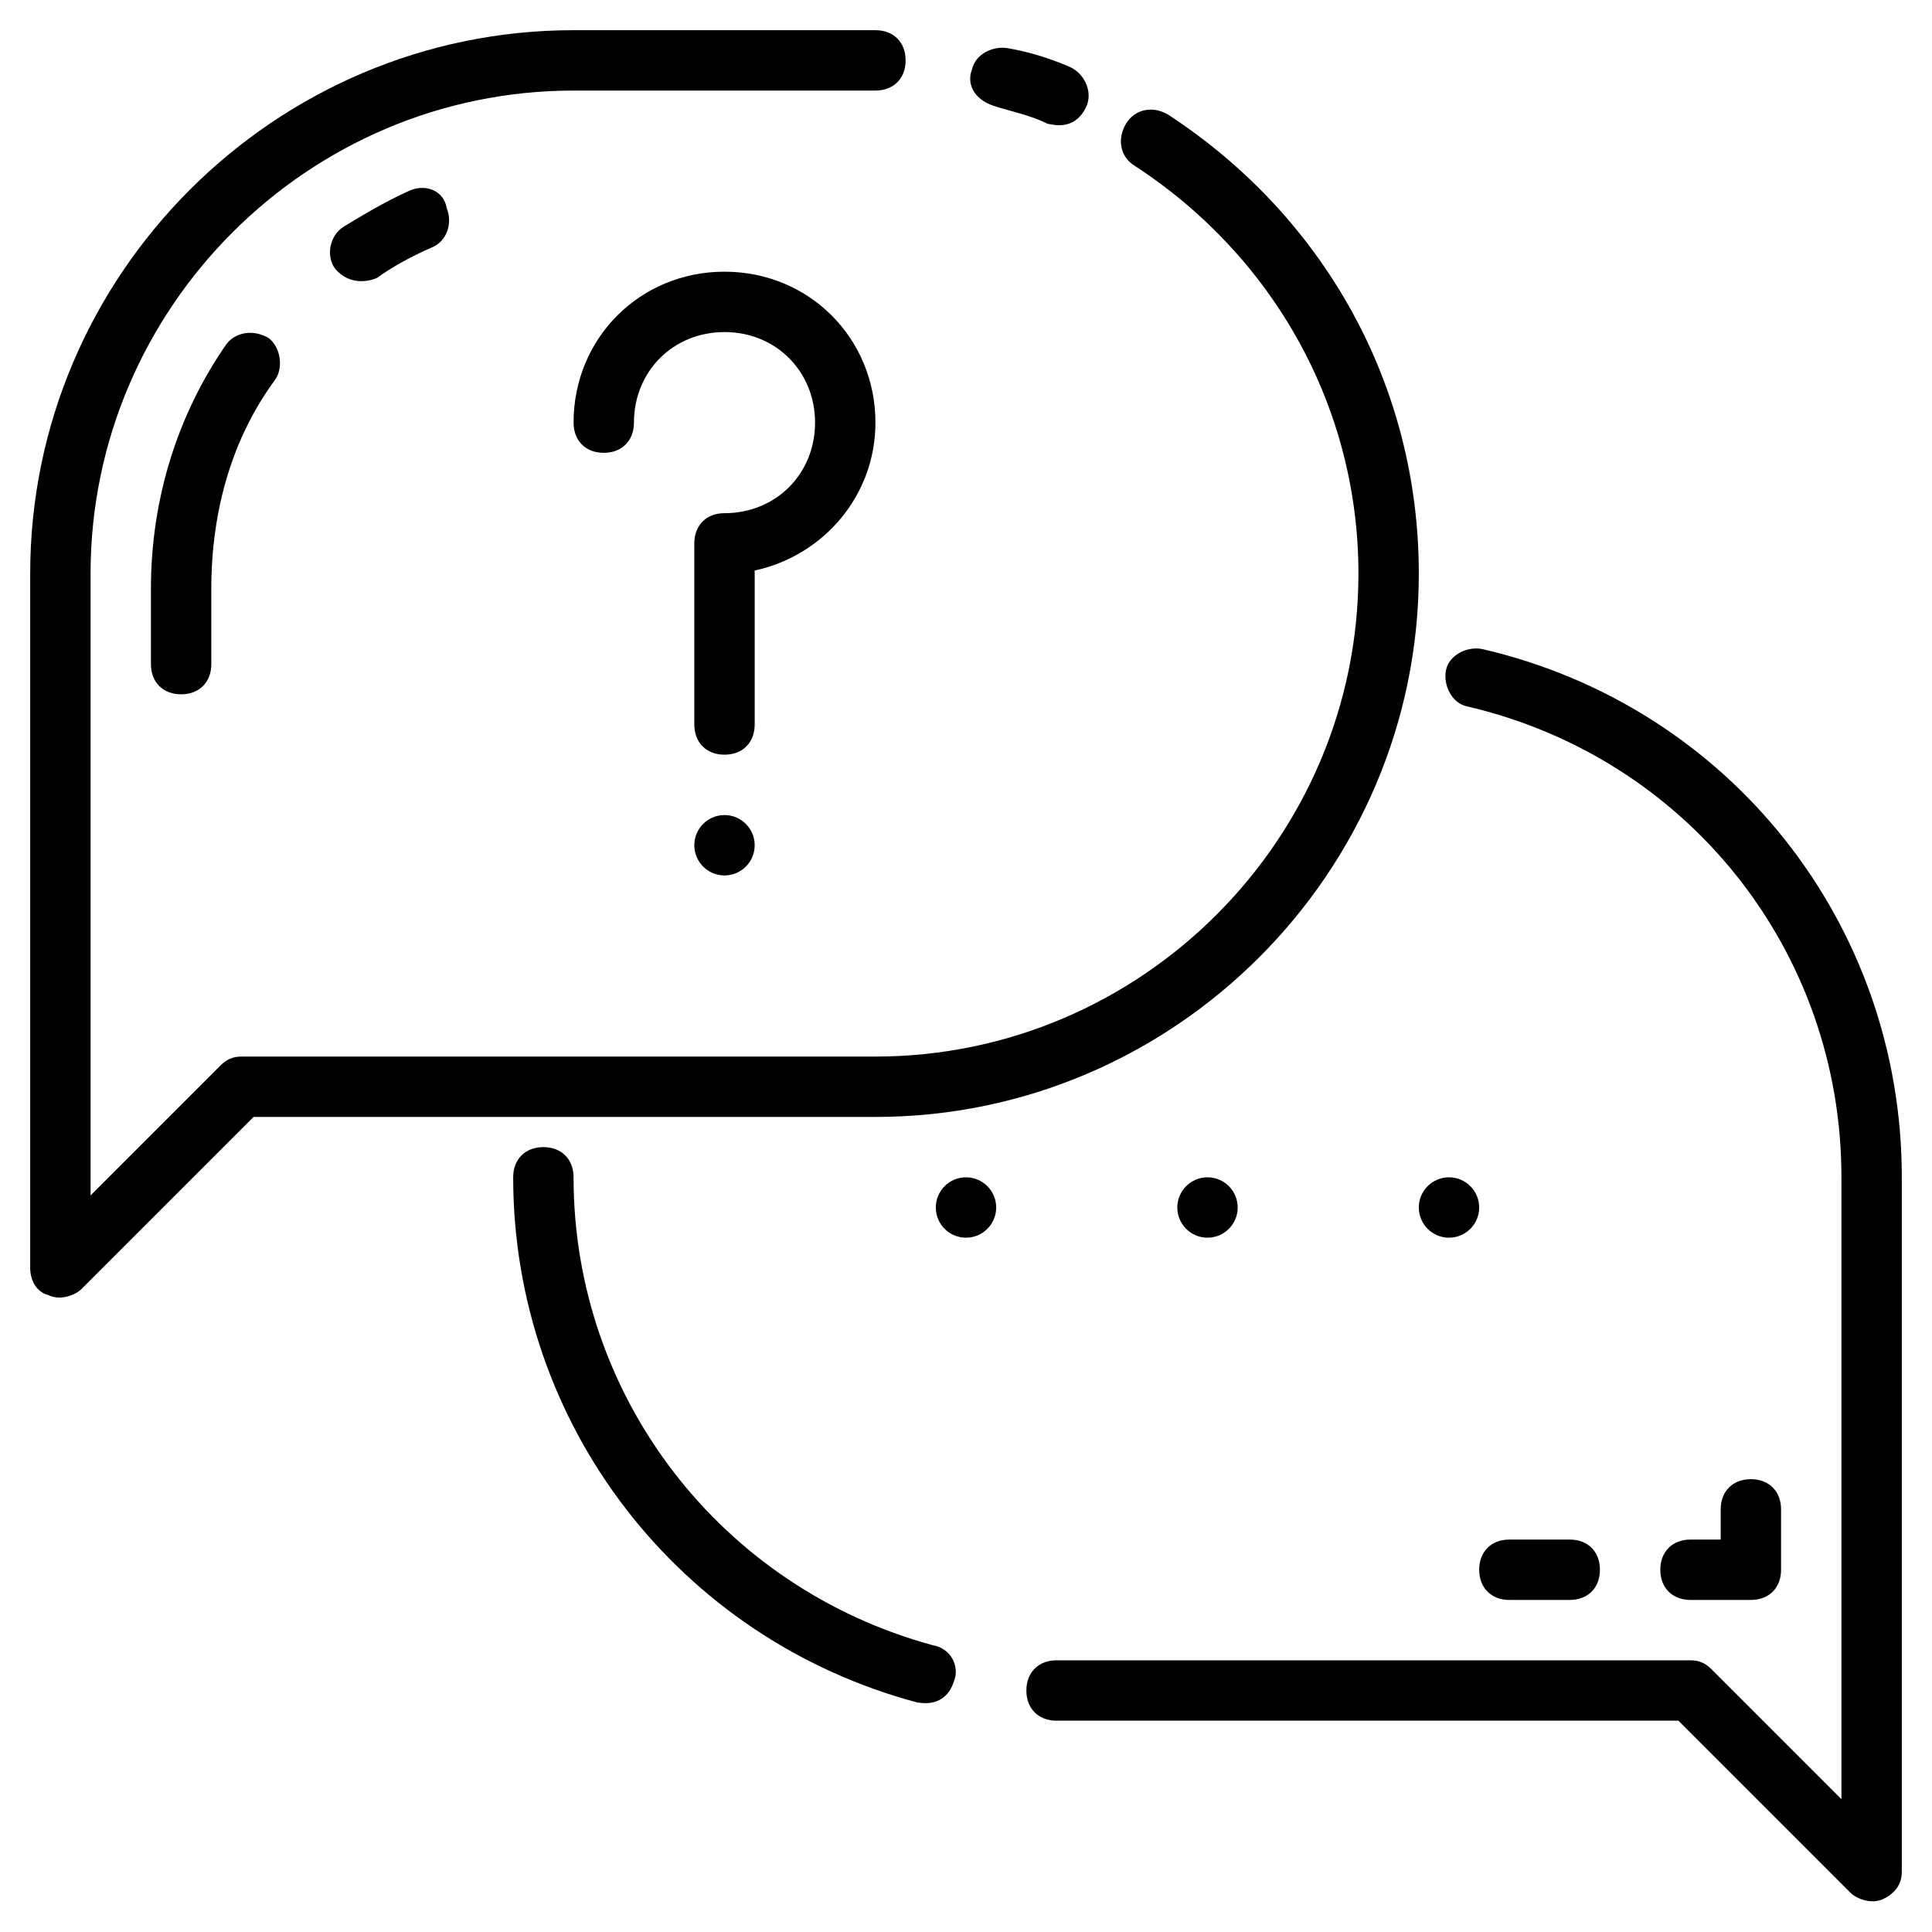
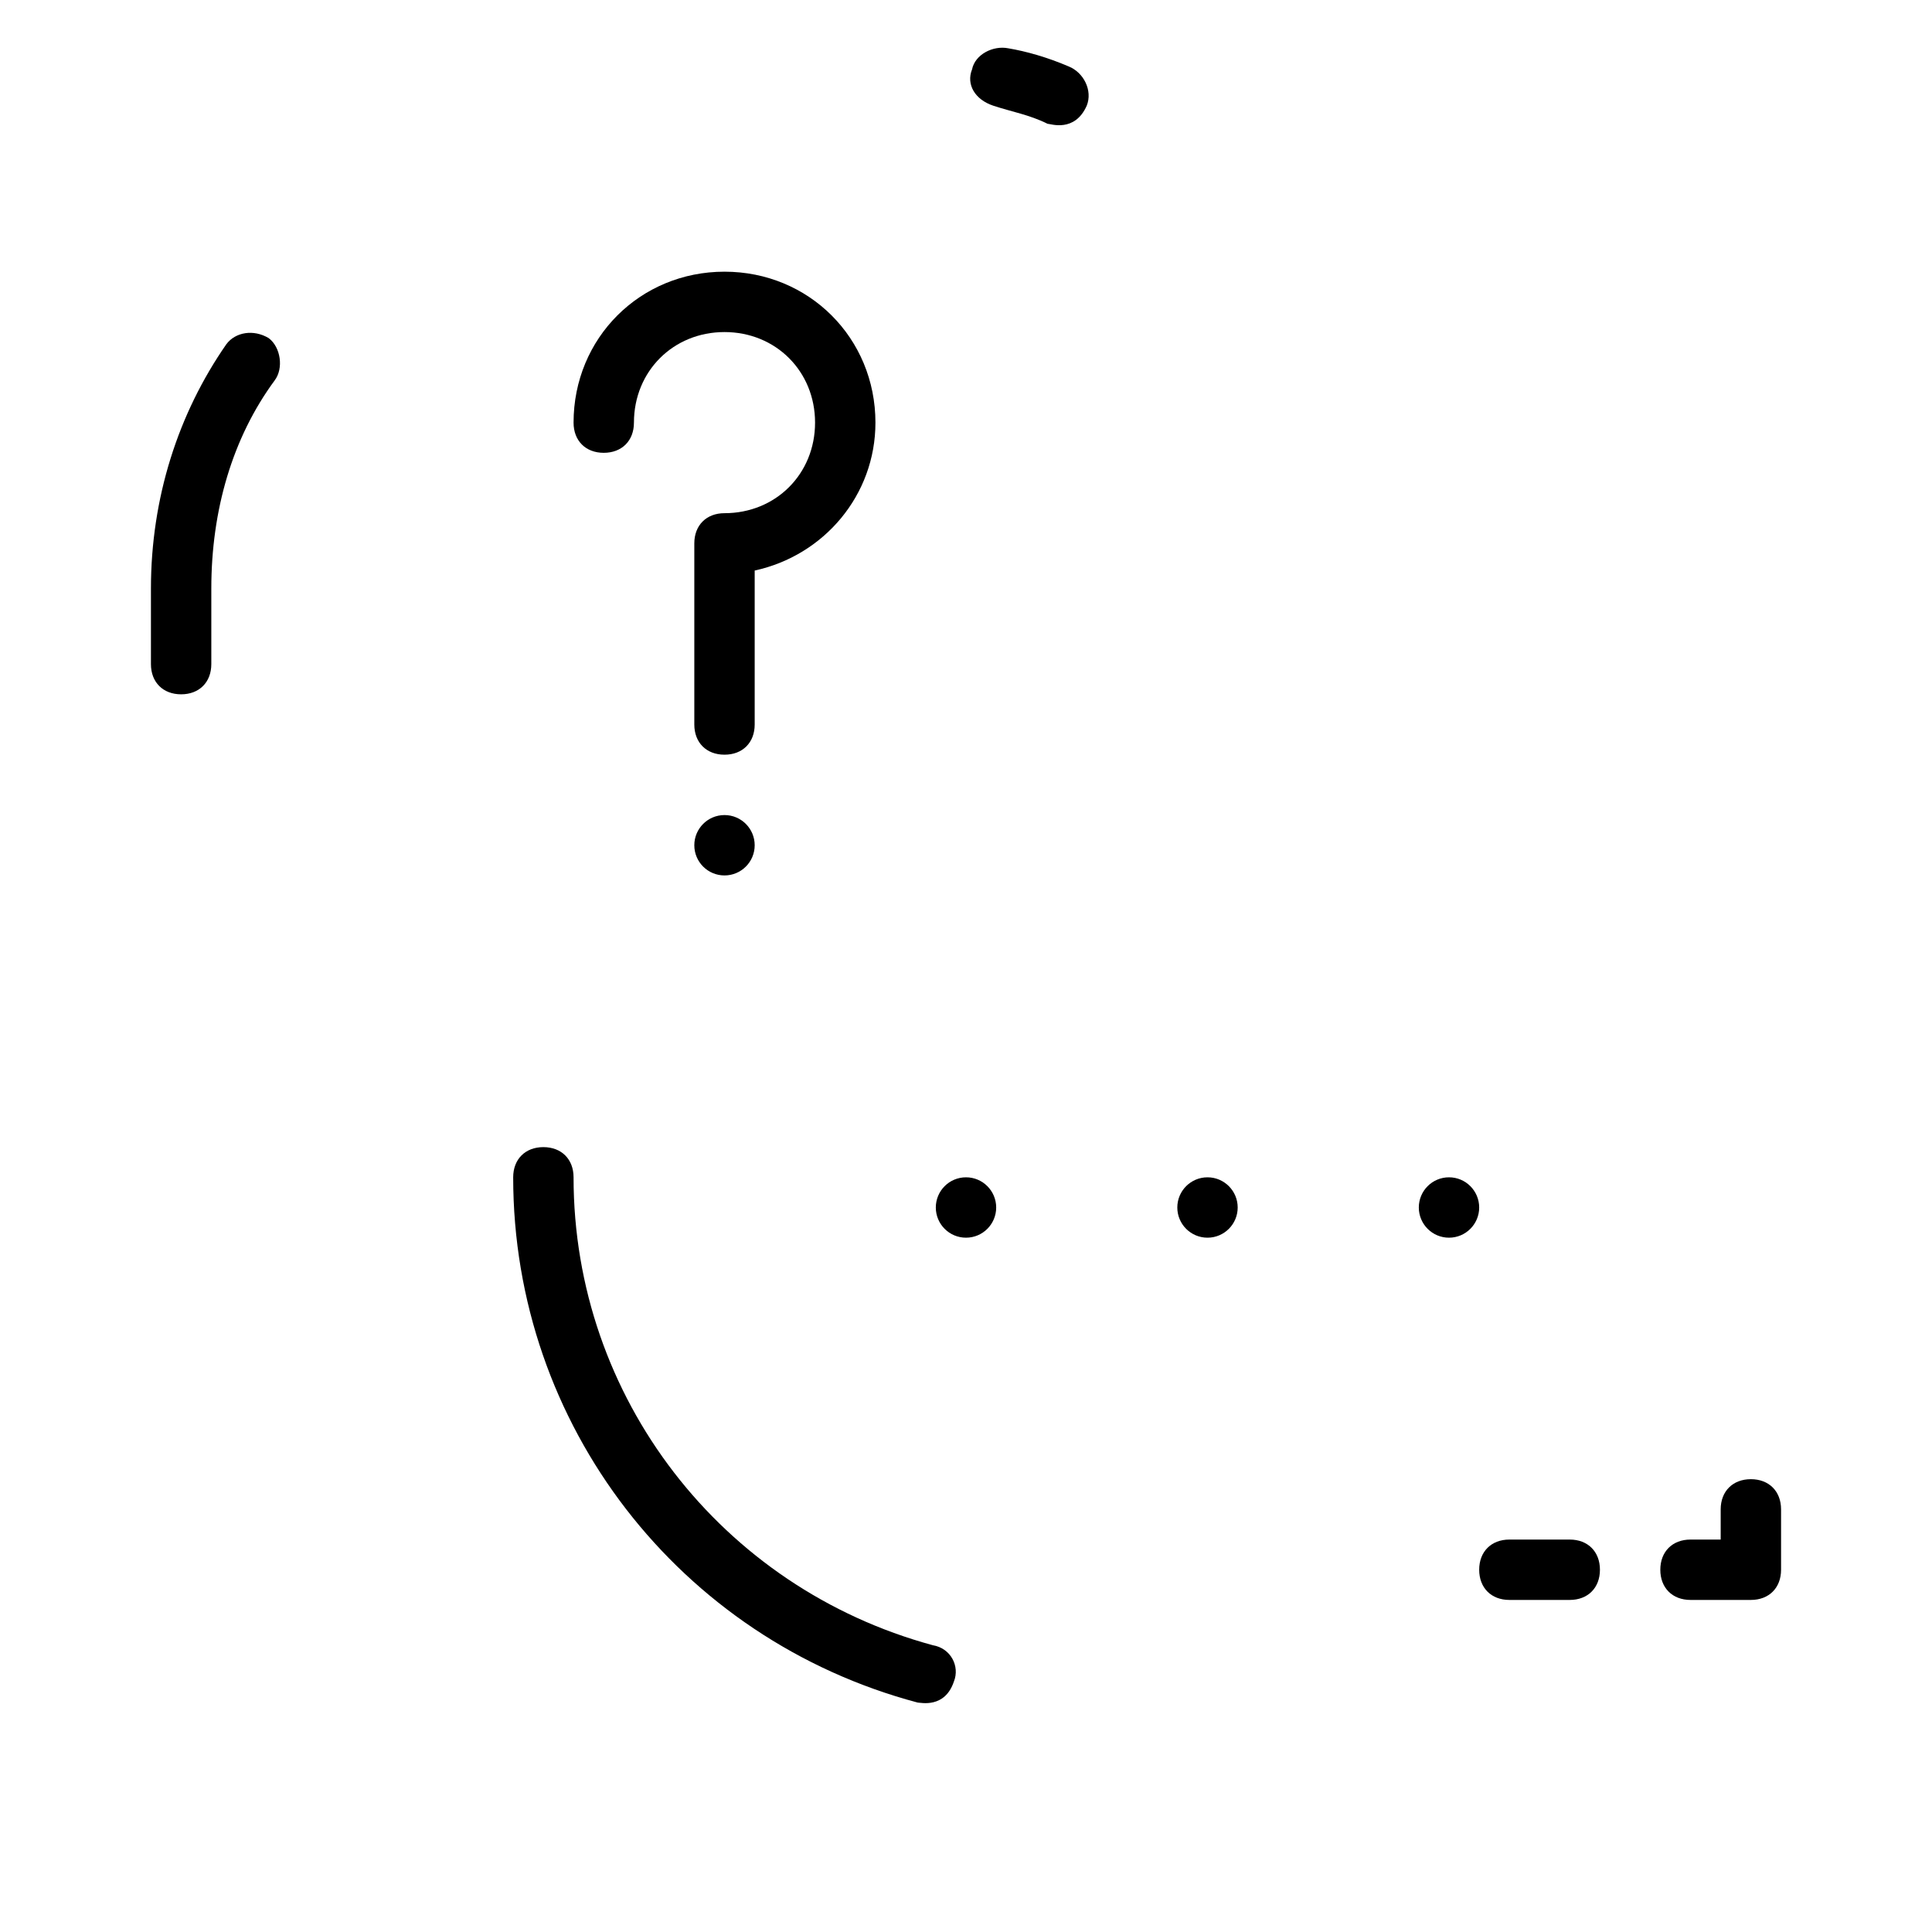
<svg xmlns="http://www.w3.org/2000/svg" id="Layer_1" enable-background="new 0 0 64 64" height="512" viewBox="0 0 64 64" width="512">
-   <path d="m47 19c0-6.2-3.1-11.8-8.3-15.2-.5-.3-1.1-.2-1.4.3s-.2 1.1.3 1.4c4.6 3 7.4 8 7.4 13.5 0 8.8-7.2 16-16 16h-21c-.3 0-.5.1-.7.3l-4.3 4.3v-20.6c0-8.8 7.2-16 16-16h10c.6 0 1-.4 1-1s-.4-1-1-1h-10c-9.9 0-18 8.1-18 18v23c0 .4.2.8.6.9.4.2.9 0 1.1-.2l5.7-5.7h20.6c9.9 0 18-8.1 18-18z" />
  <path d="m32.9 3.5c.6.2 1.2.3 1.8.6.1 0 .9.3 1.3-.6.2-.5-.1-1.1-.6-1.3-.7-.3-1.4-.5-2-.6-.5-.1-1.1.2-1.2.7-.2.5.1 1 .7 1.2z" />
-   <path d="m49.1 21.5c-.5-.1-1.1.2-1.2.7s.2 1.1.7 1.2c7.3 1.7 12.4 8.1 12.4 15.6v20.6l-4.3-4.3c-.2-.2-.4-.3-.7-.3h-21c-.6 0-1 .4-1 1s.4 1 1 1h20.6l5.7 5.7c.2.2.7.4 1.1.2s.6-.5.6-.9v-23c0-8.4-5.7-15.6-13.9-17.5z" />
  <path d="m30.9 54.5c-7-1.9-11.9-8.2-11.9-15.5 0-.6-.4-1-1-1s-1 .4-1 1c0 8.2 5.5 15.3 13.4 17.4.1 0 .9.2 1.2-.7.2-.5-.1-1.1-.7-1.2z" />
  <path d="m25 18.9c2.3-.5 4-2.5 4-4.9 0-2.8-2.2-5-5-5s-5 2.2-5 5c0 .6.4 1 1 1s1-.4 1-1c0-1.7 1.3-3 3-3s3 1.3 3 3-1.3 3-3 3c-.6 0-1 .4-1 1v6c0 .6.4 1 1 1s1-.4 1-1z" />
-   <path d="m13.6 6.3c-.9.4-1.7.9-2.2 1.2s-.6 1-.3 1.4c.5.6 1.2.4 1.4.3.4-.3 1.1-.7 1.8-1 .5-.2.7-.8.5-1.3-.1-.6-.7-.8-1.2-.6z" />
  <path d="m7.5 11.4c-1.6 2.3-2.5 5.1-2.5 8.1v2.5c0 .6.4 1 1 1s1-.4 1-1v-2.5c0-2.6.7-5 2.1-6.9.3-.4.2-1.1-.2-1.4-.5-.3-1.1-.2-1.4.2z" />
  <path d="m58 53c.6 0 1-.4 1-1v-2c0-.6-.4-1-1-1s-1 .4-1 1v1h-1c-.6 0-1 .4-1 1s.4 1 1 1z" />
  <path d="m50 53h2c.6 0 1-.4 1-1s-.4-1-1-1h-2c-.6 0-1 .4-1 1s.4 1 1 1z" />
  <circle cx="24" cy="28" r="1" />
  <circle cx="32" cy="40" r="1" />
  <circle cx="40" cy="40" r="1" />
  <circle cx="48" cy="40" r="1" />
</svg>